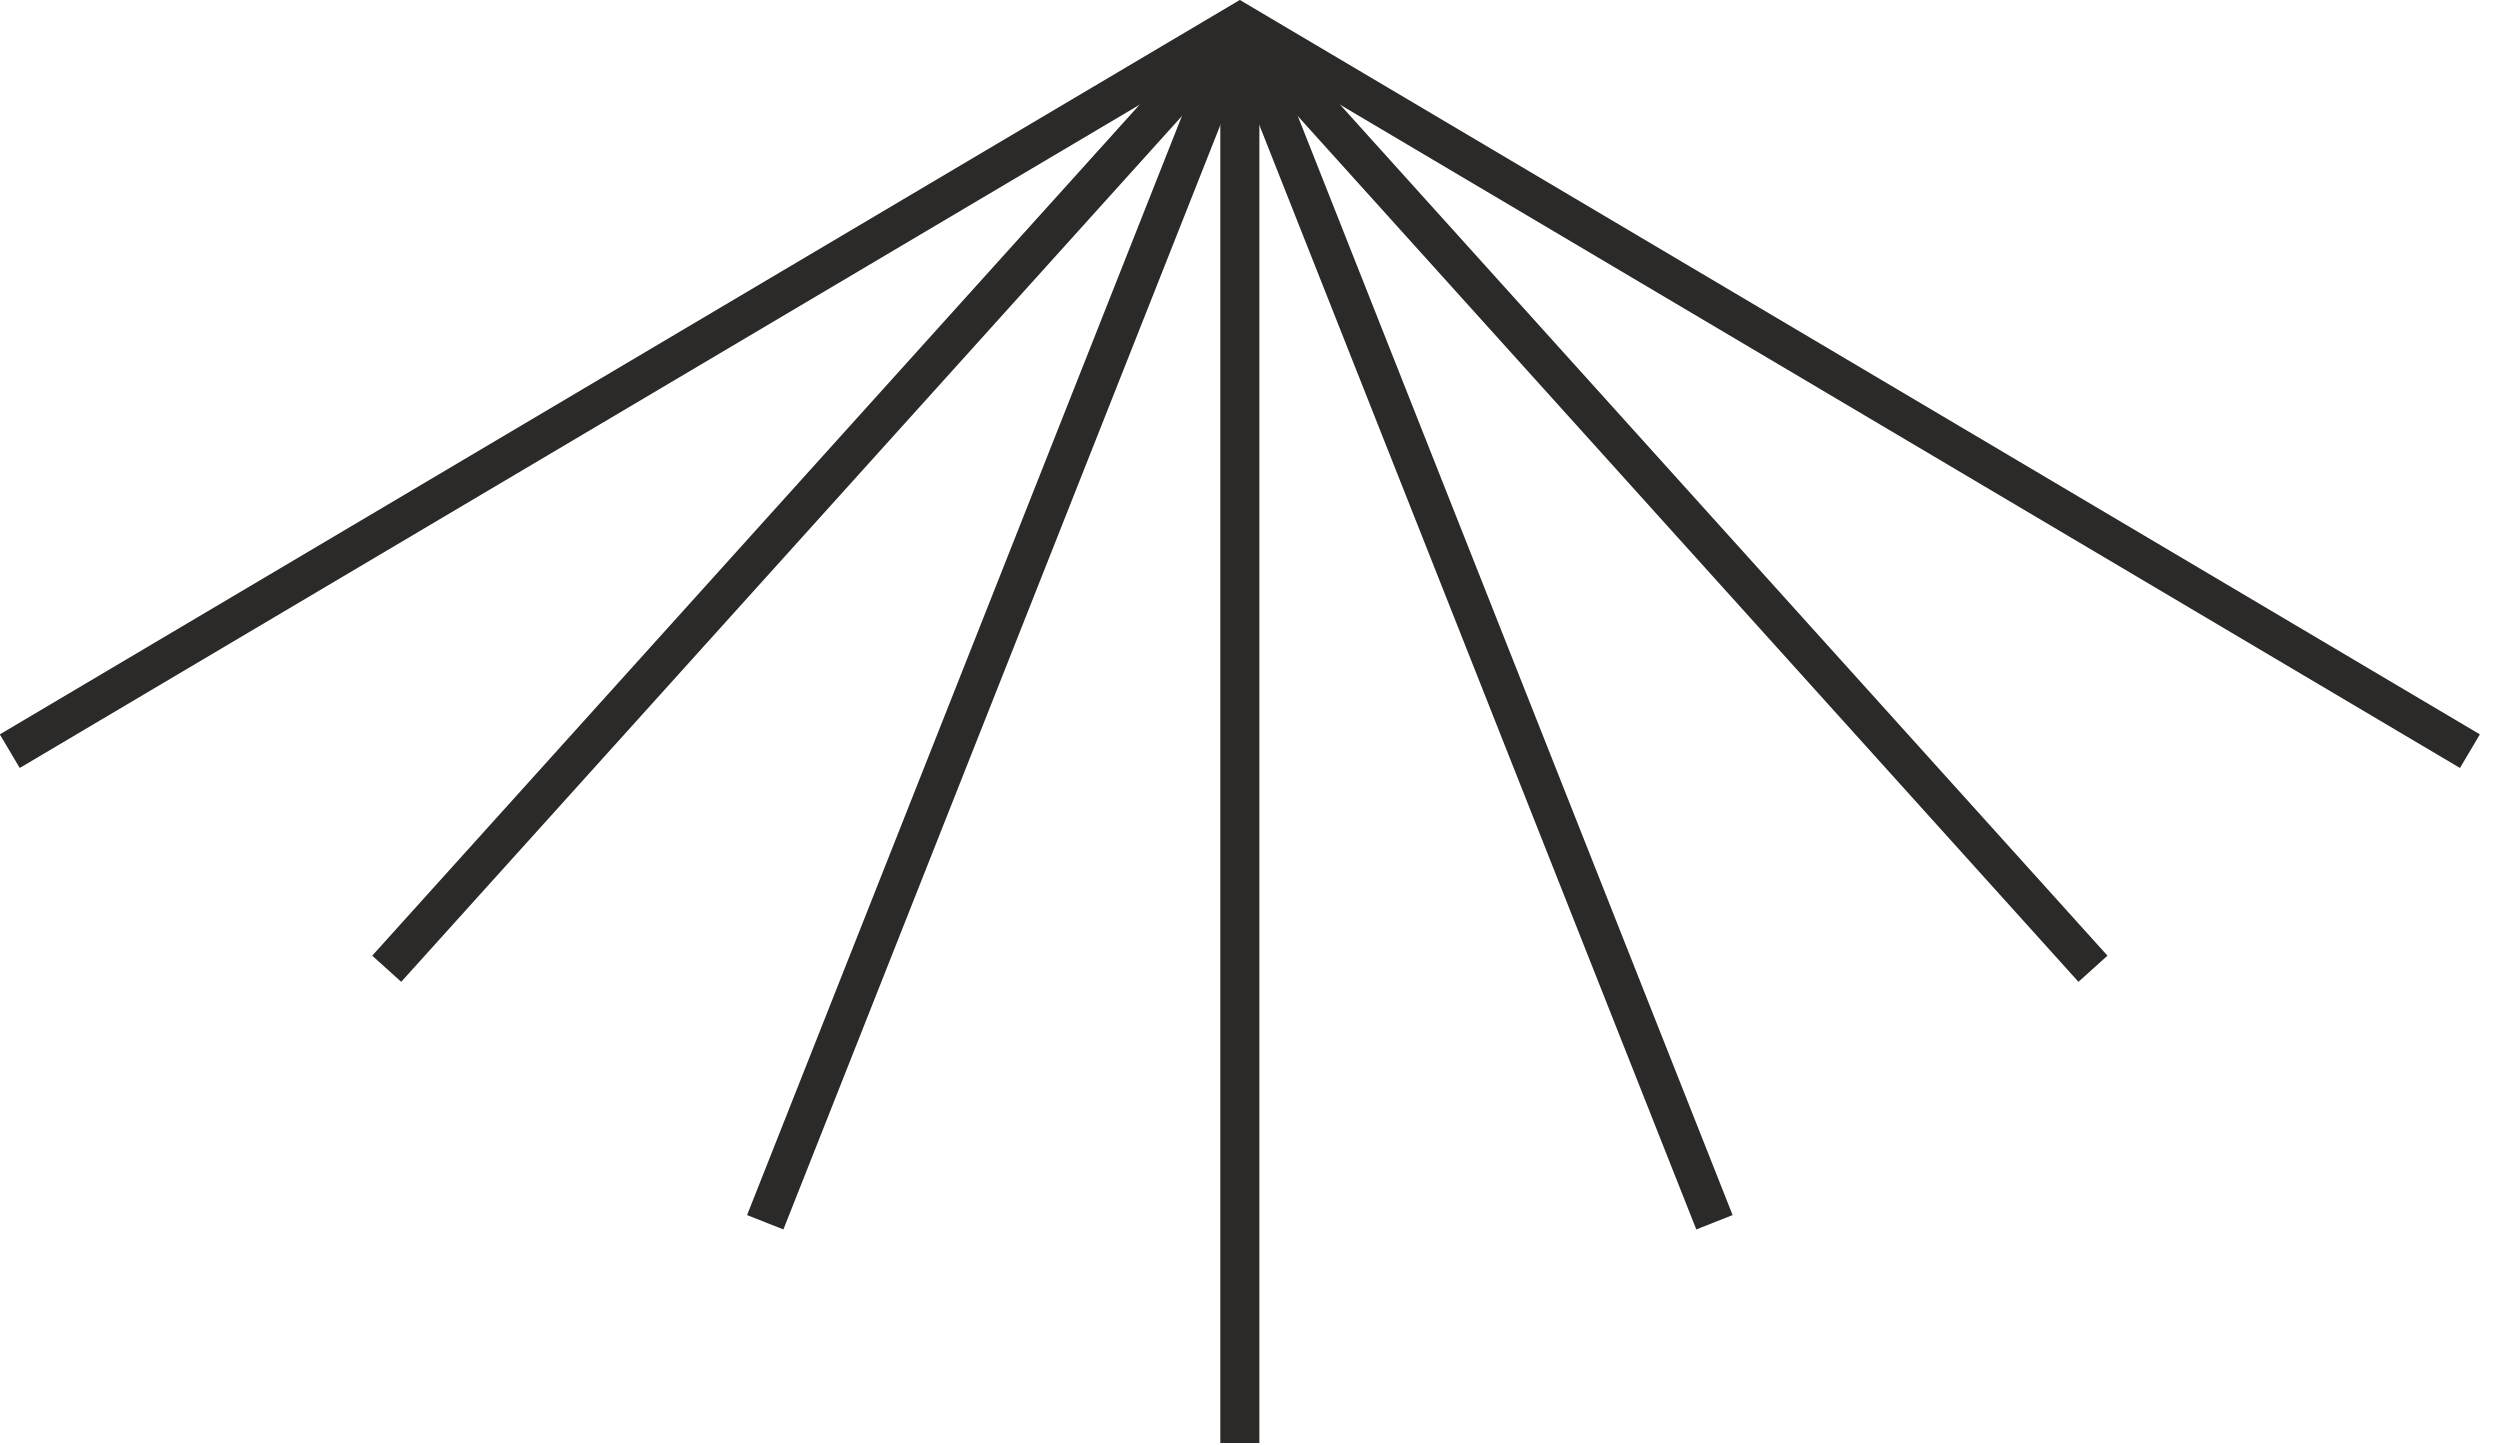
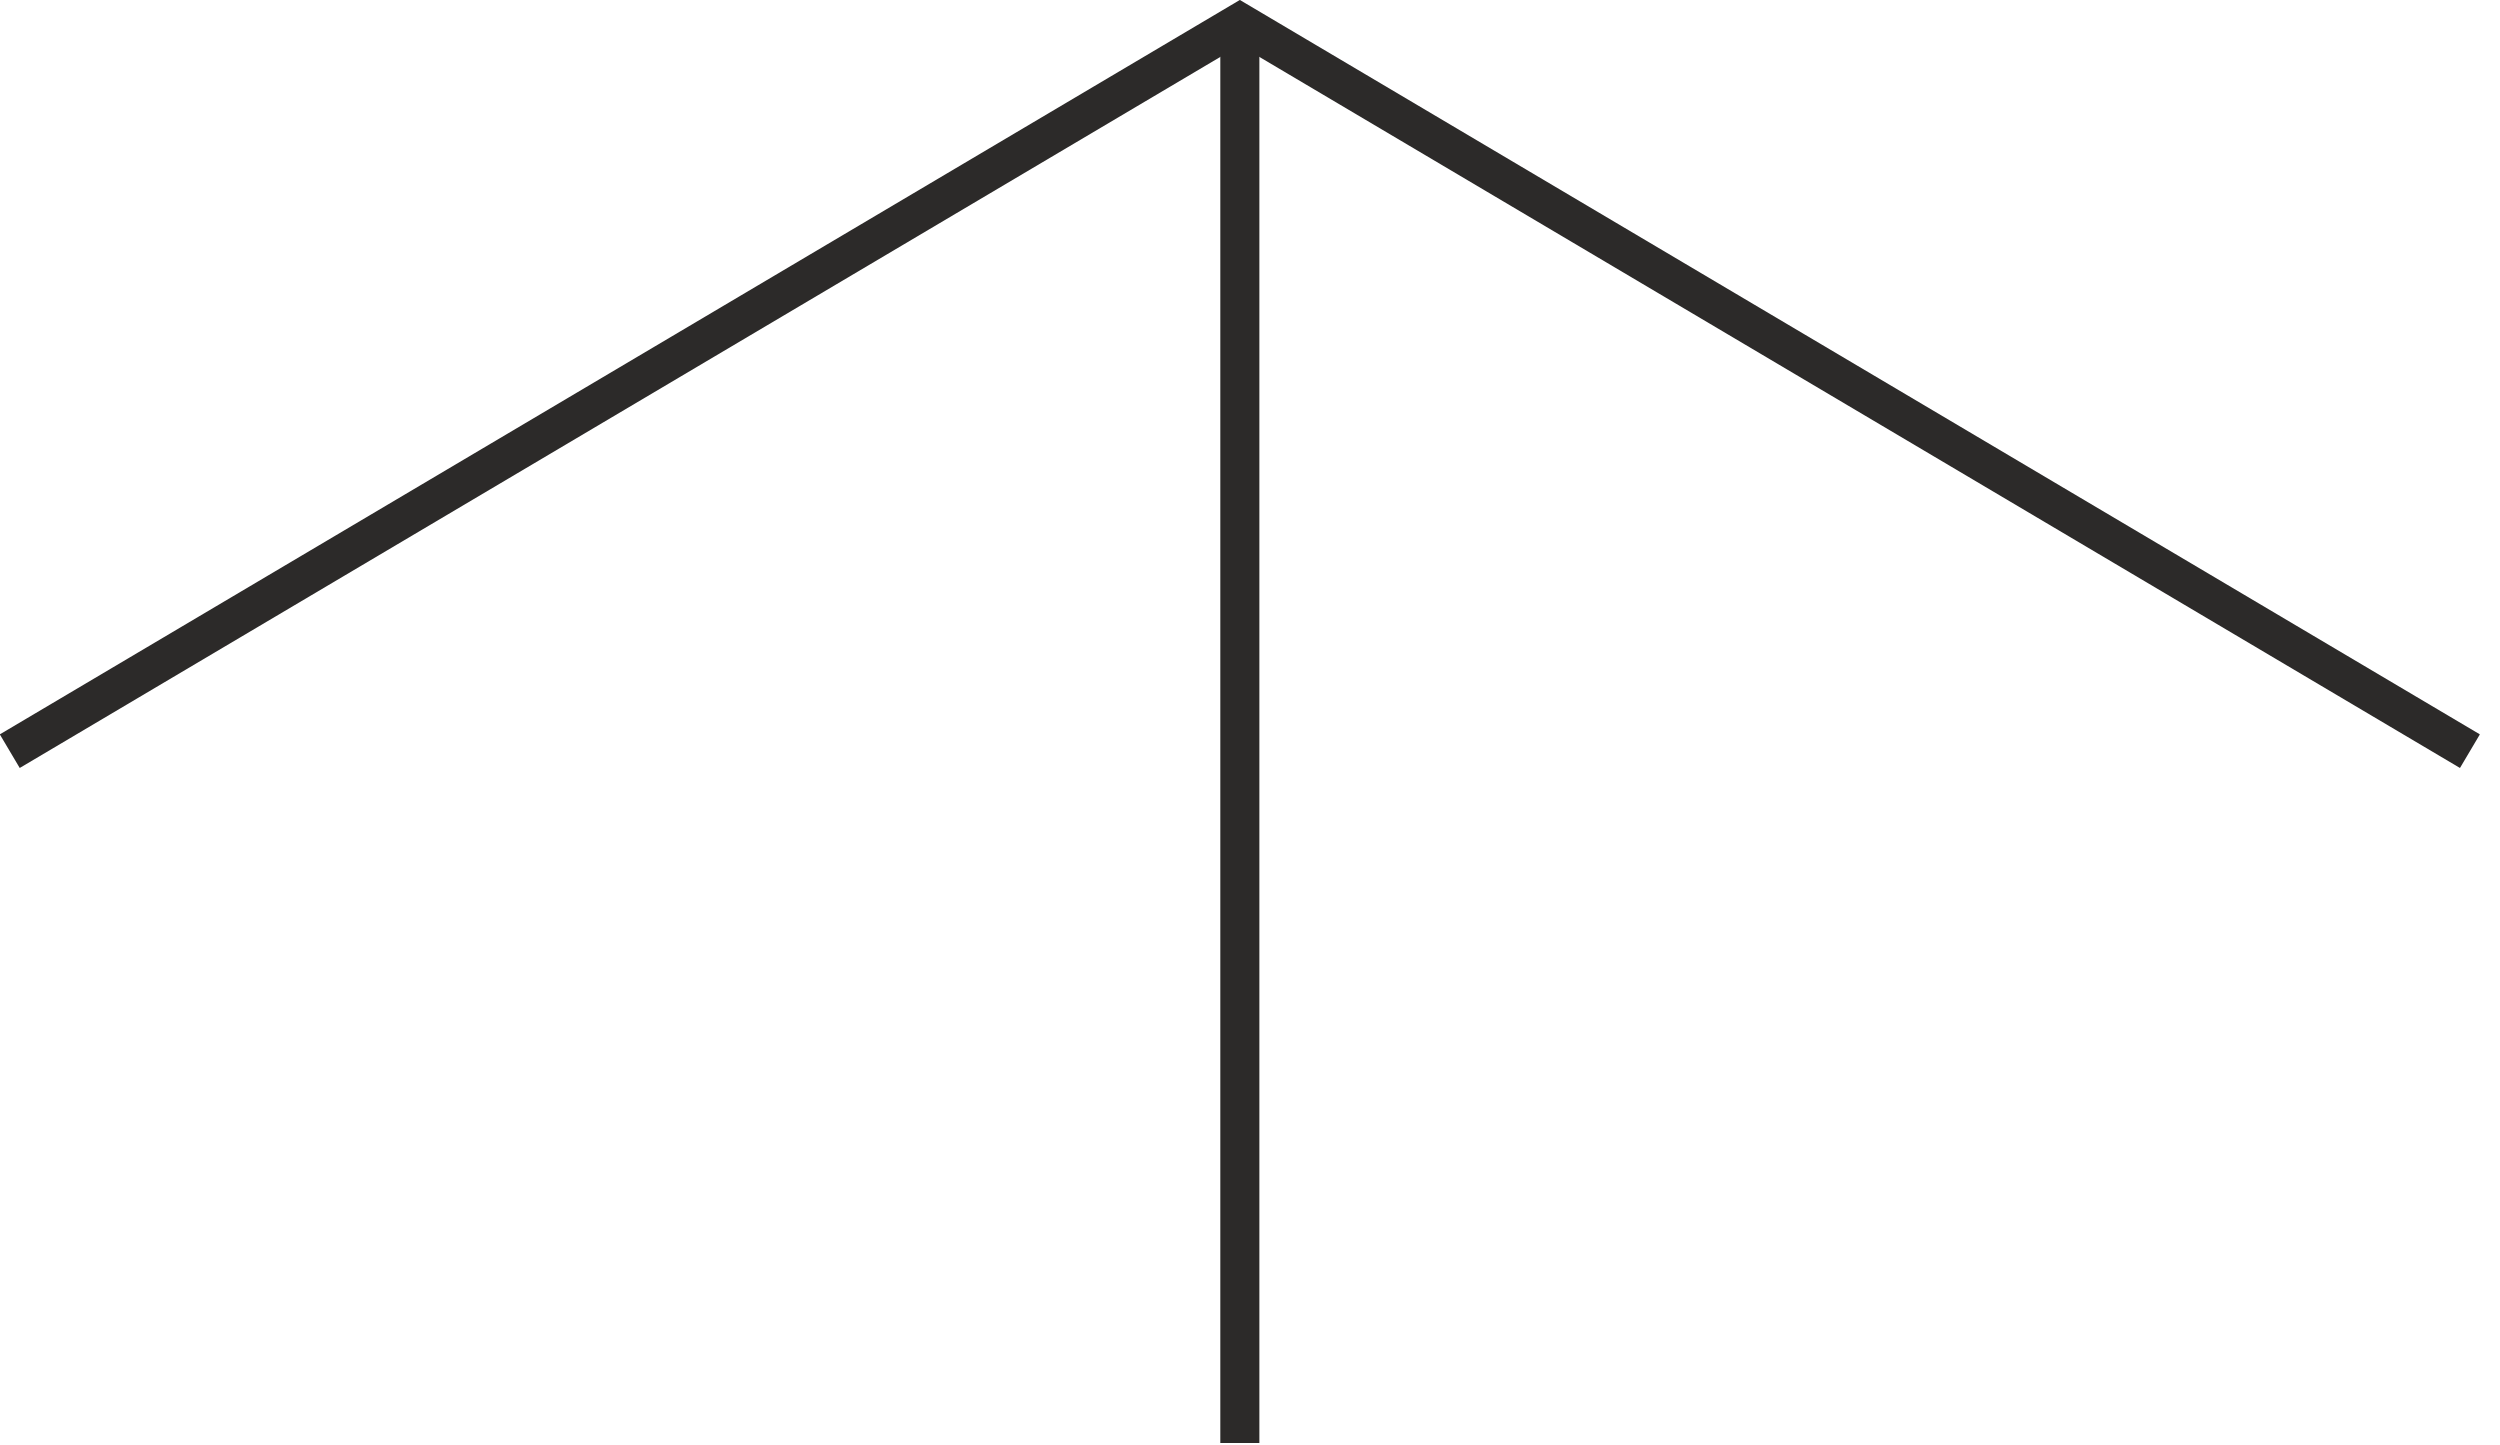
<svg xmlns="http://www.w3.org/2000/svg" width="64" height="37" viewBox="0 0 64 37" fill="none">
  <g clip-path="url(#clip0_999_4466)">
    <path d="M63.23 19.23L31.74 0.58L0.25 19.23" stroke="#2C2A29" stroke-miterlimit="10" />
    <path d="M31.74 0.58V36.94" stroke="#2C2A29" stroke-miterlimit="10" />
-     <path d="M31.74 0.58L9.9 24.8" stroke="#2C2A29" stroke-miterlimit="10" />
-     <path d="M31.74 0.58L19.59 31.29" stroke="#2C2A29" stroke-miterlimit="10" />
-     <path d="M31.74 0.58L53.58 24.8" stroke="#2C2A29" stroke-miterlimit="10" />
-     <path d="M31.74 0.58L43.89 31.29" stroke="#2C2A29" stroke-miterlimit="10" />
  </g>
  <defs>
    <clipPath id="clip0_999_4466">
      <rect width="63.48" height="36.94" fill="white" />
    </clipPath>
  </defs>
</svg>